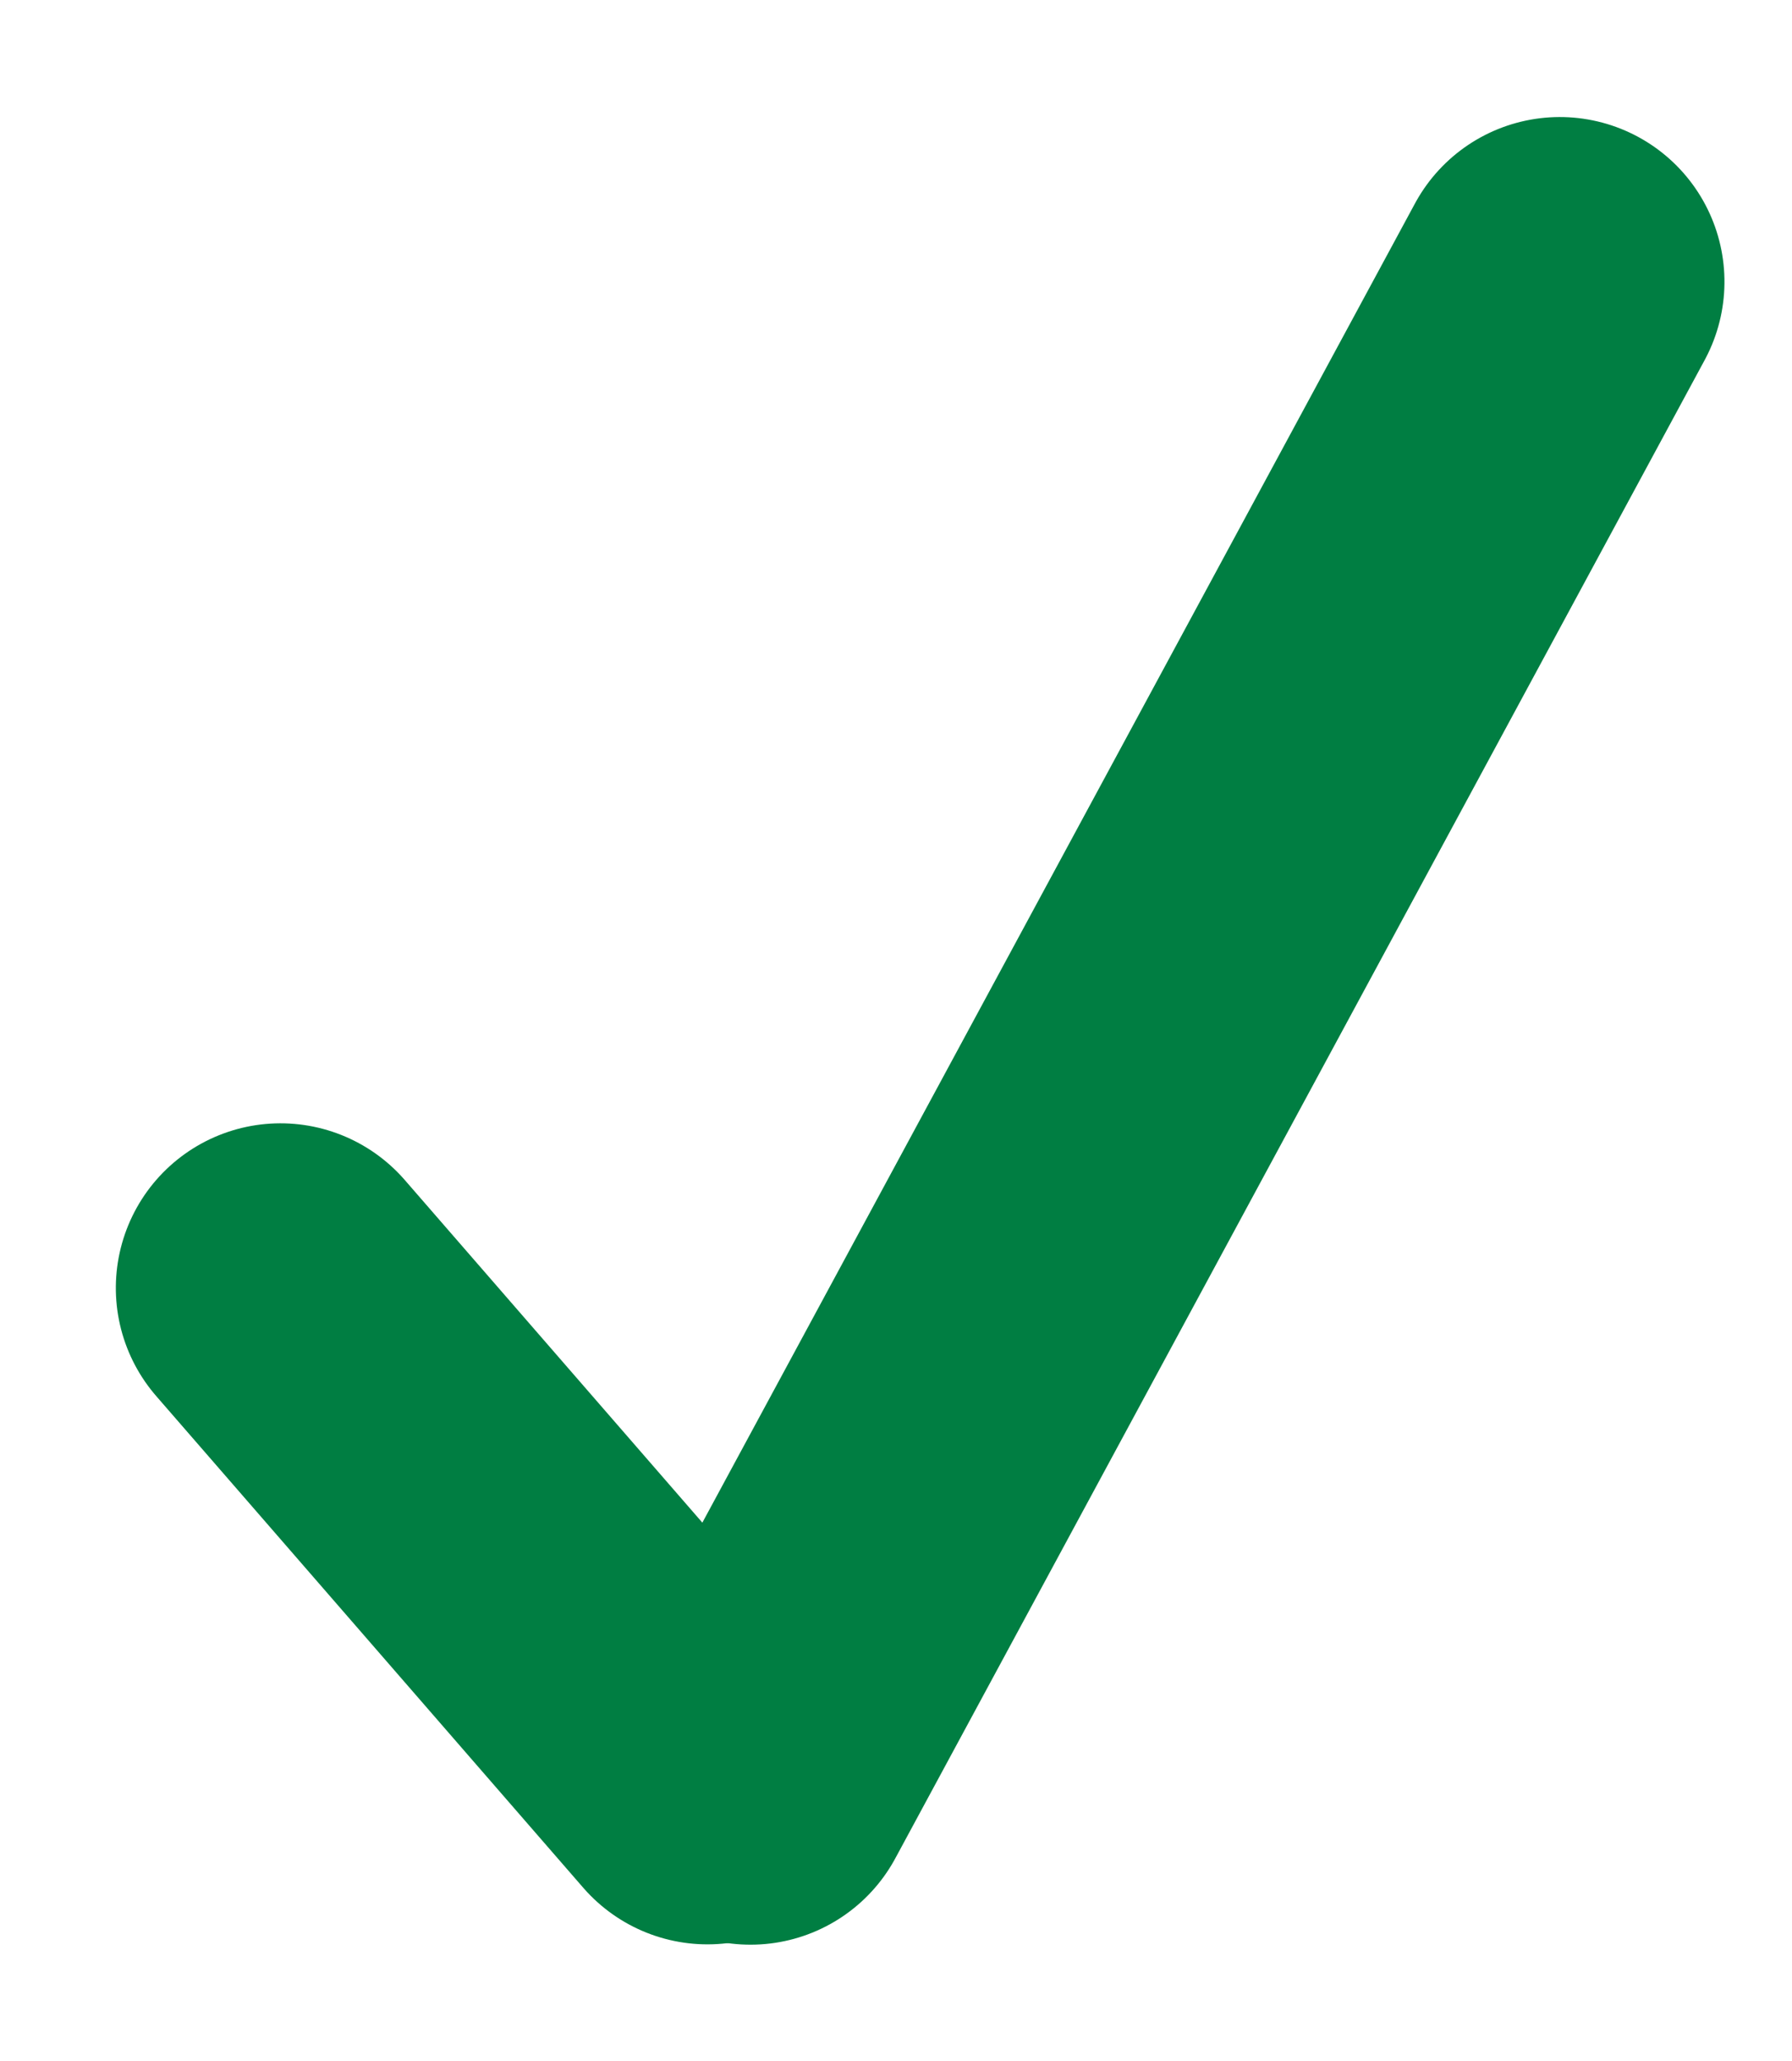
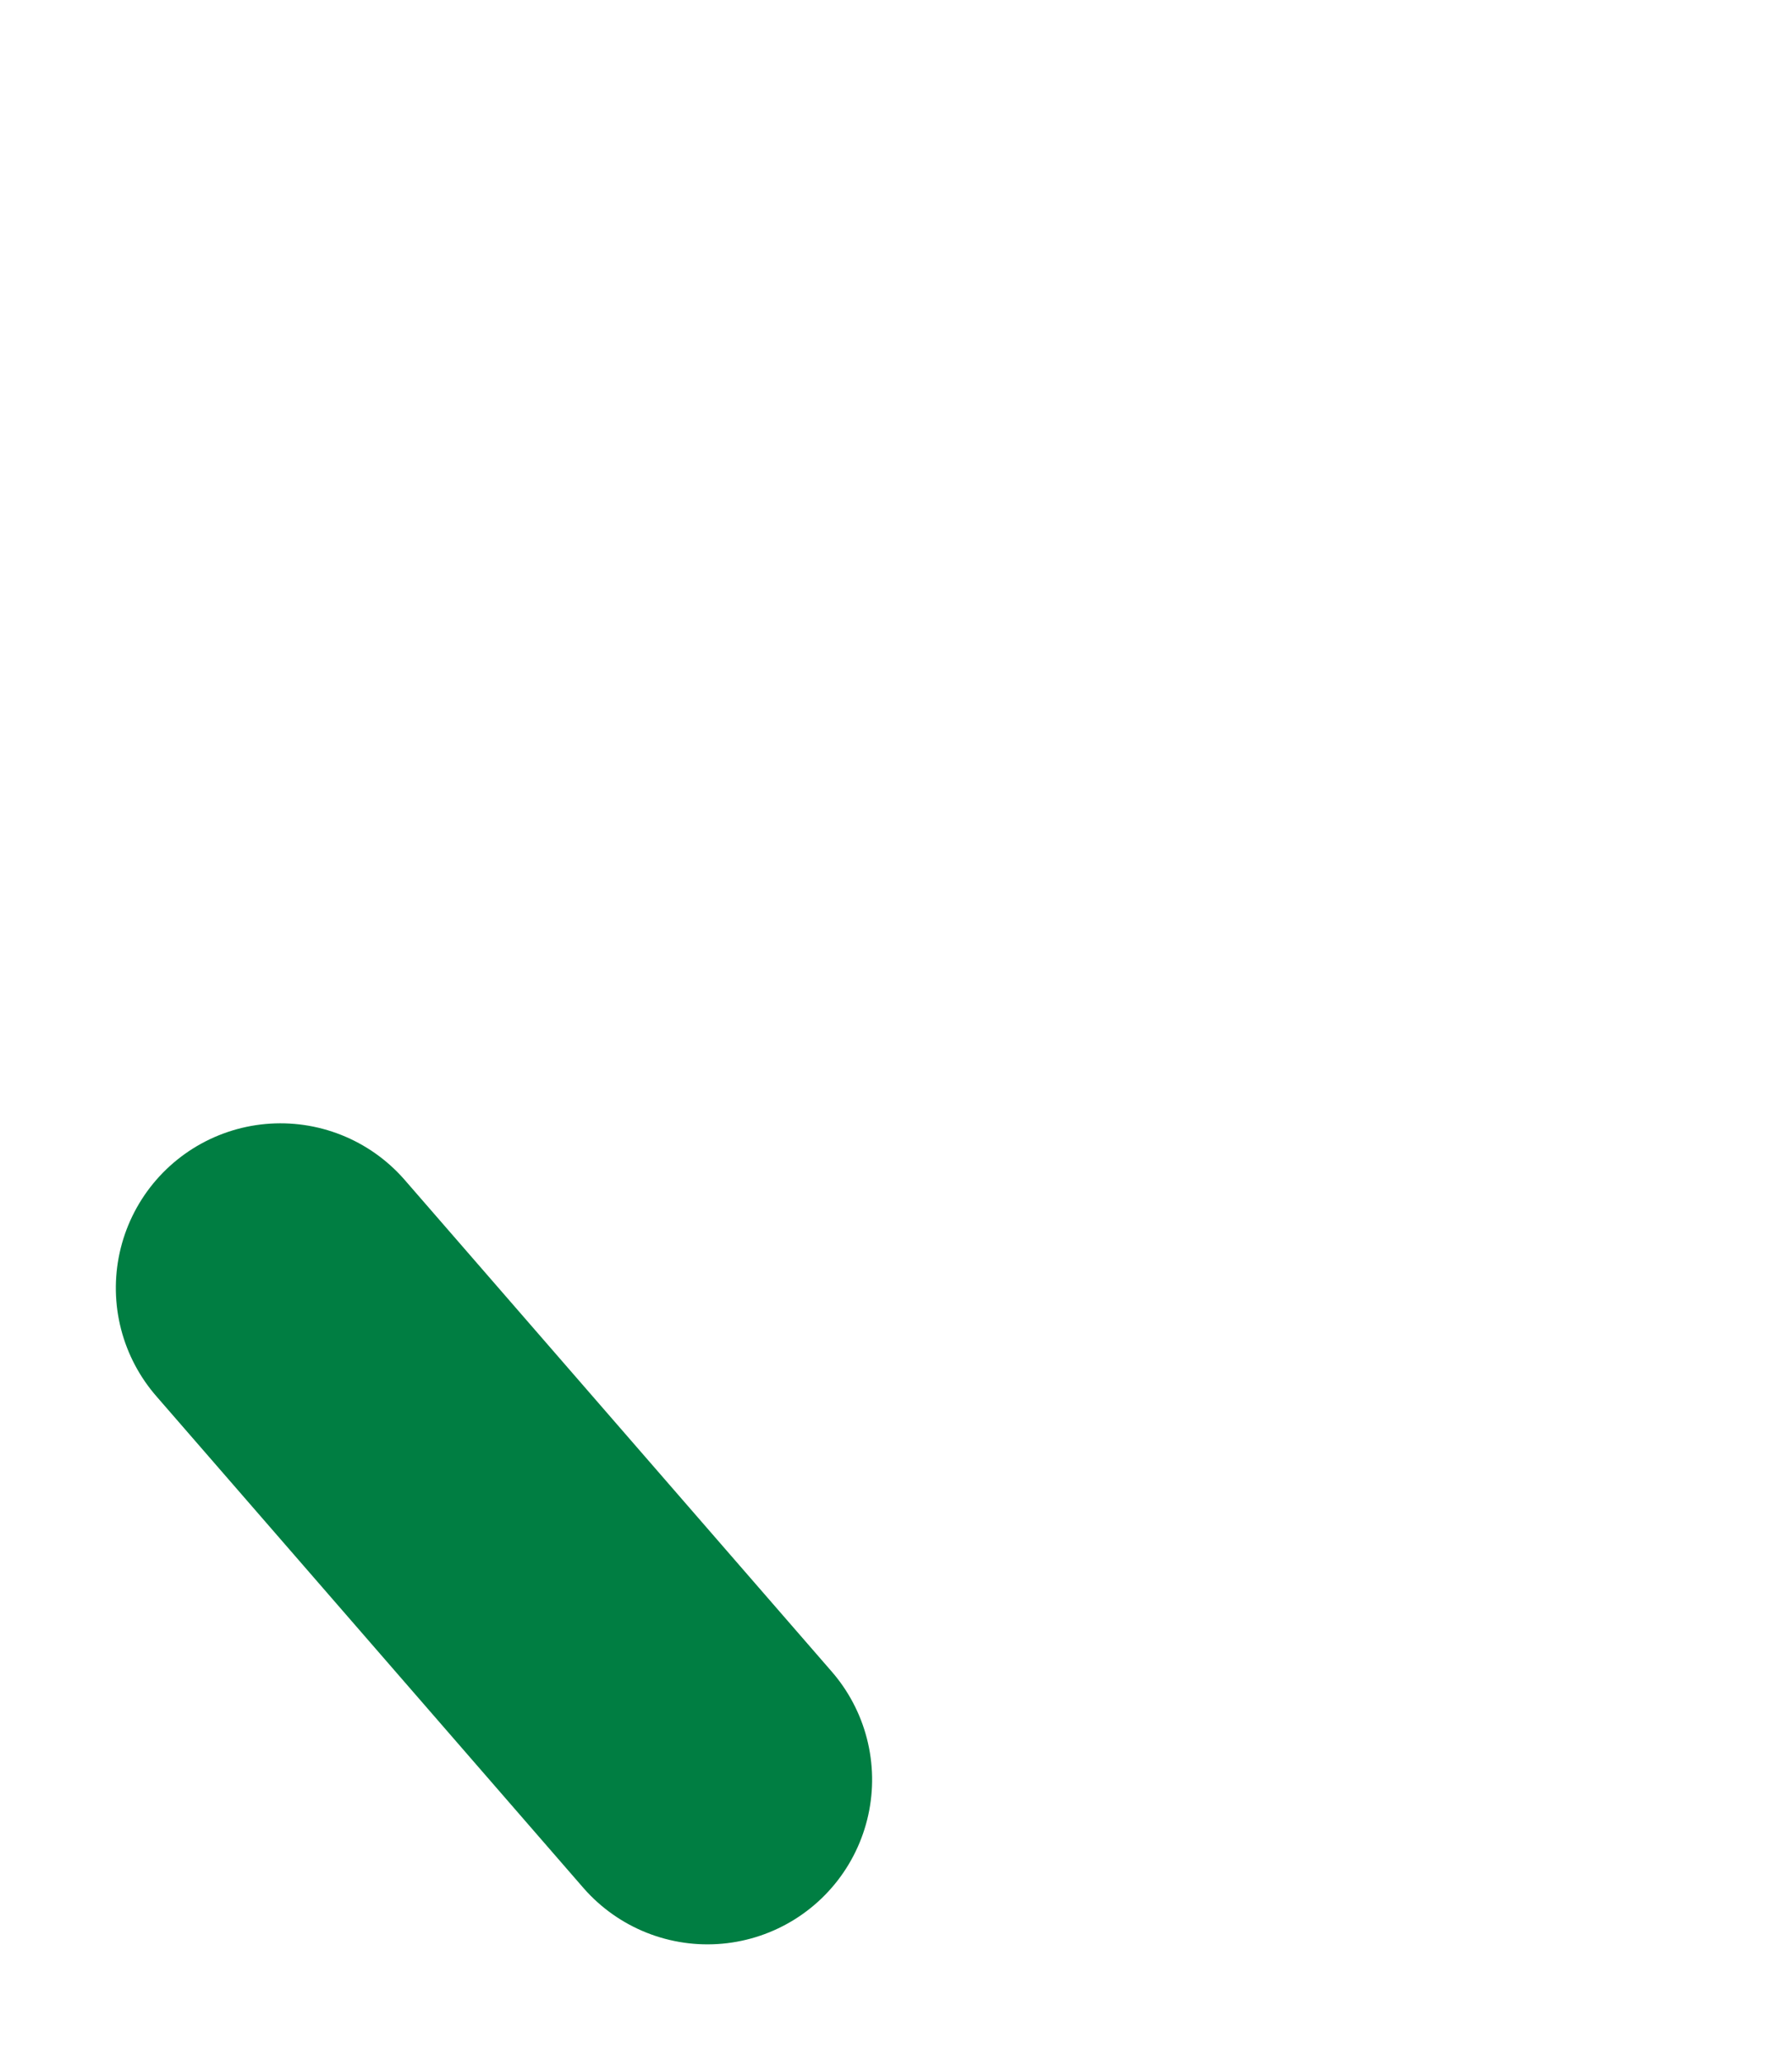
<svg xmlns="http://www.w3.org/2000/svg" width="32.668" height="37.554" viewBox="0 0 32.668 37.554">
  <line id="Line_5" data-name="Line 5" x2="8.388" y2="8.388" transform="matrix(0.998, 0.07, -0.07, 0.998, 5.113, 23.47)" fill="none" stroke="#007e42" stroke-linecap="round" stroke-width="6" />
-   <line id="Line_6" data-name="Line 6" x1="12.802" y2="28.253" transform="matrix(0.998, 0.07, -0.07, 0.998, 15.659, 4.238)" fill="none" stroke="#007e42" stroke-linecap="round" stroke-width="6" />
</svg>